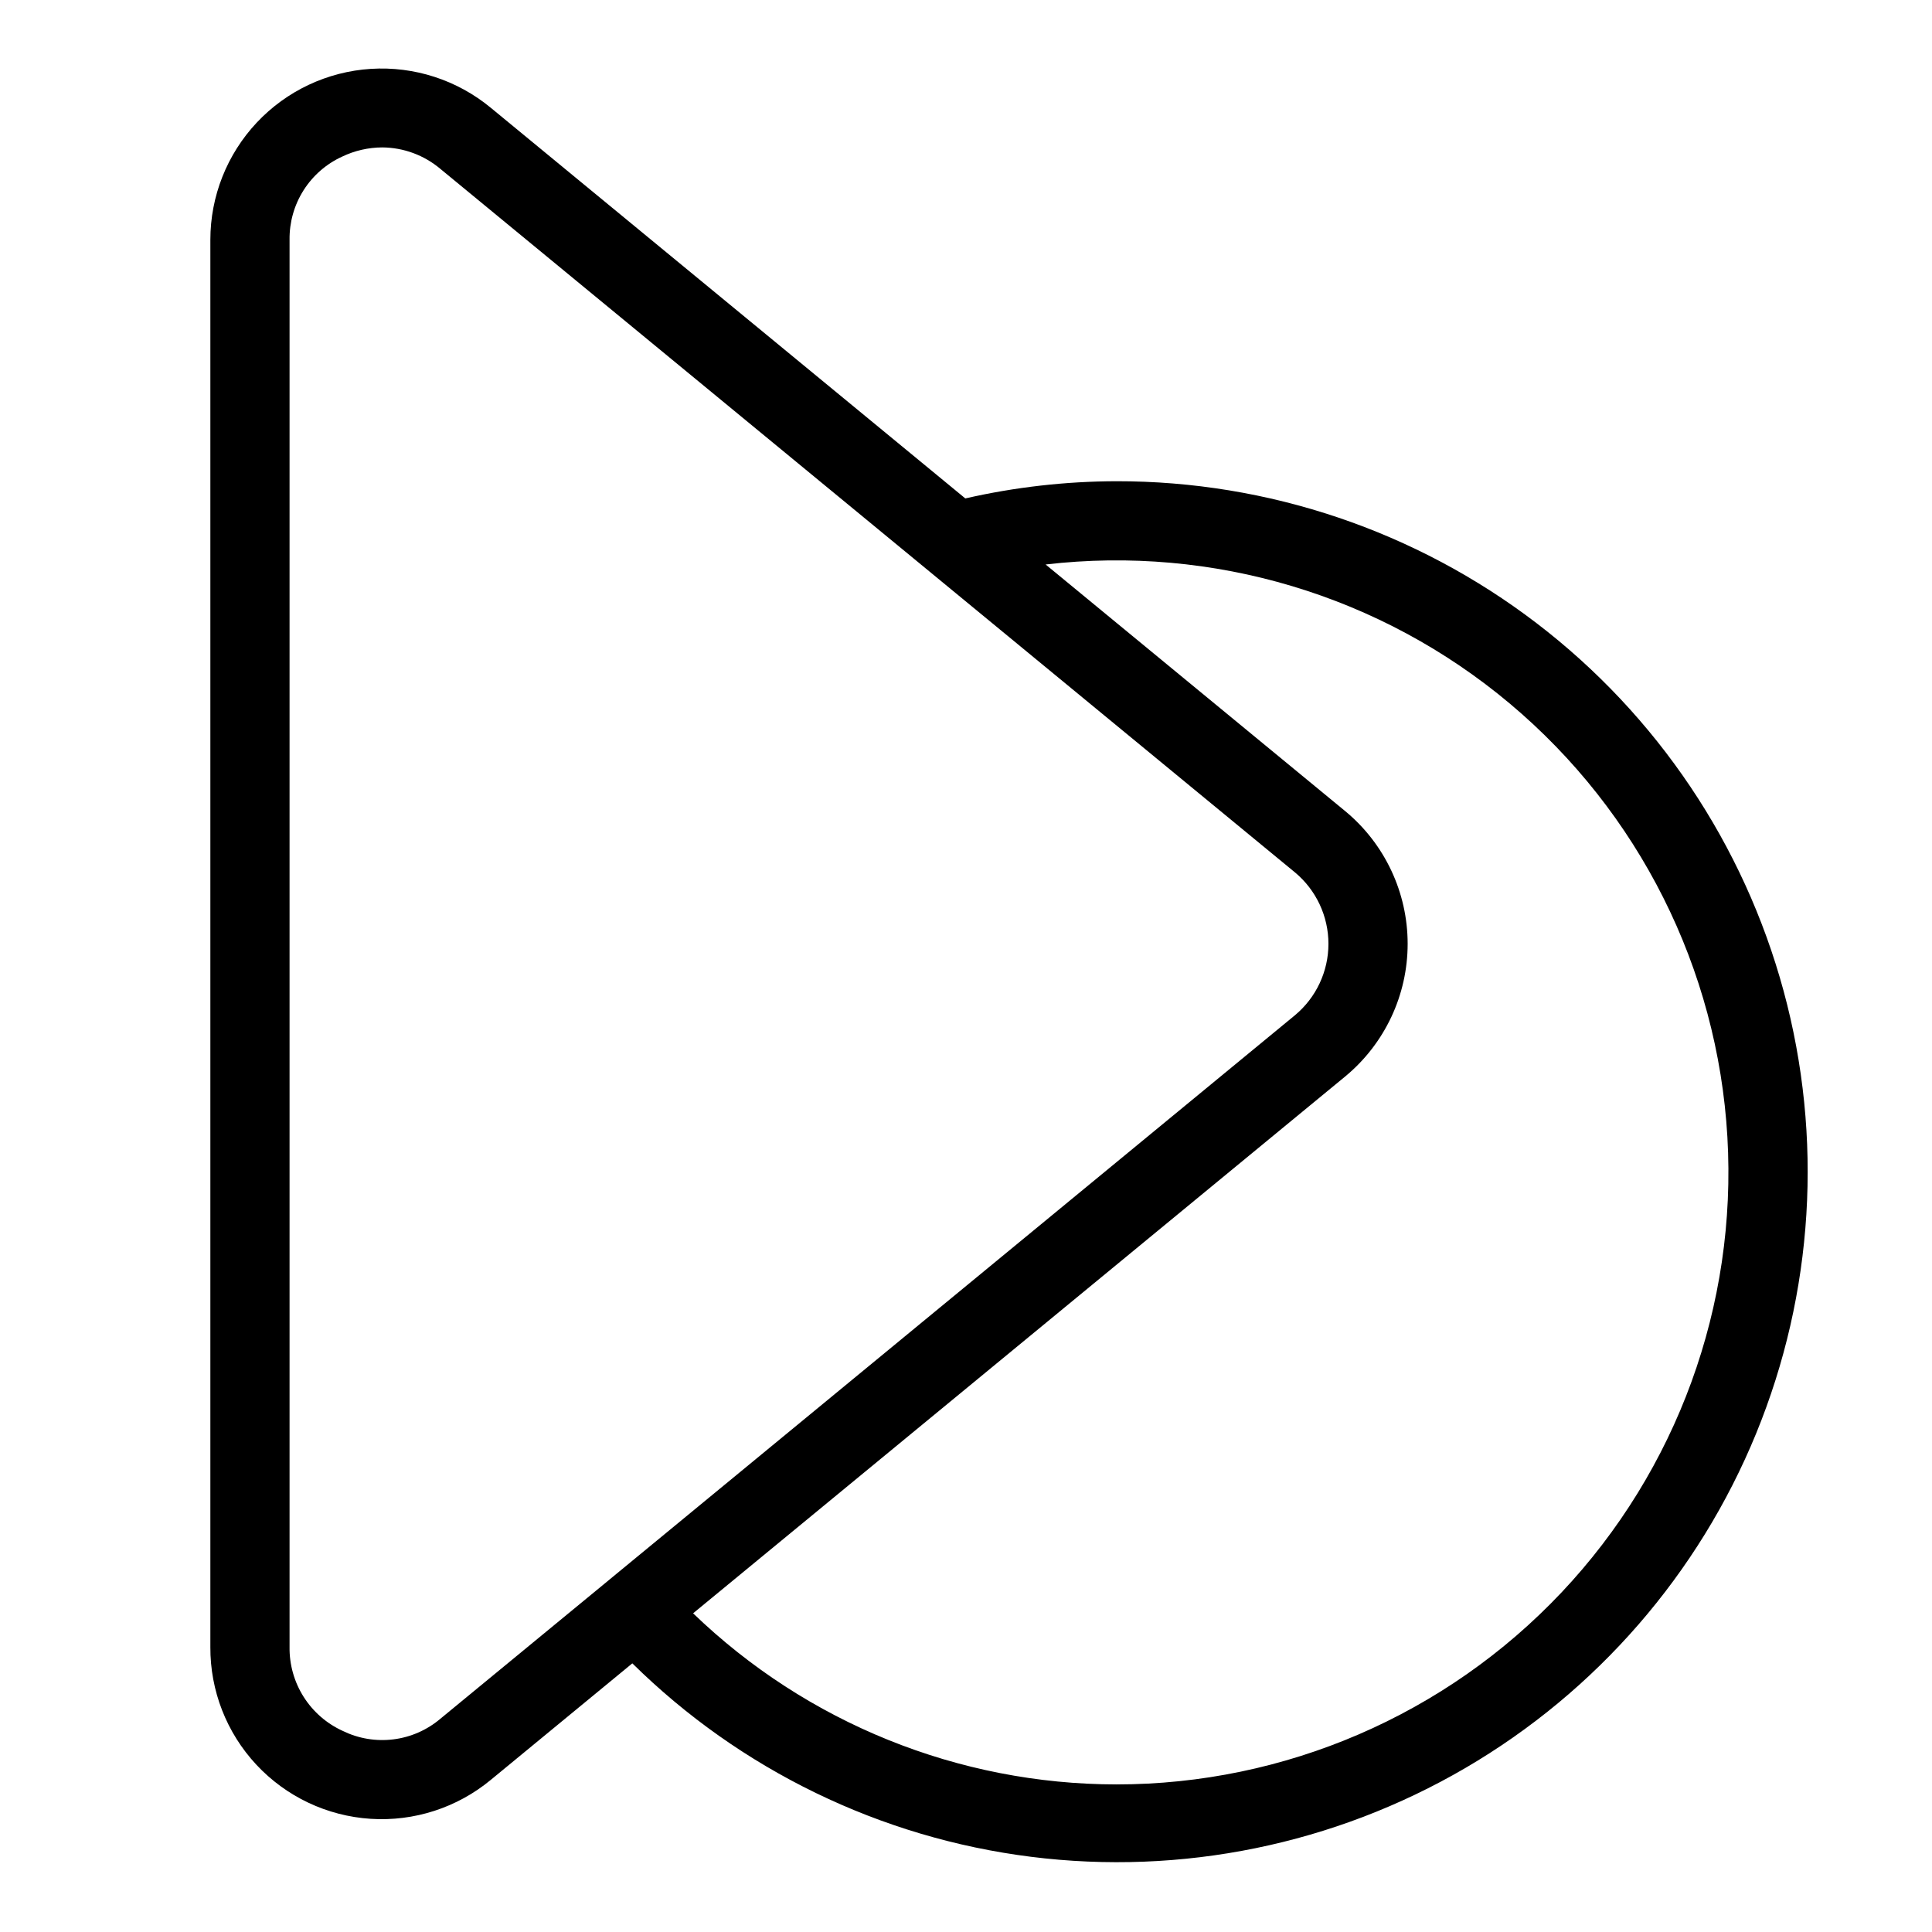
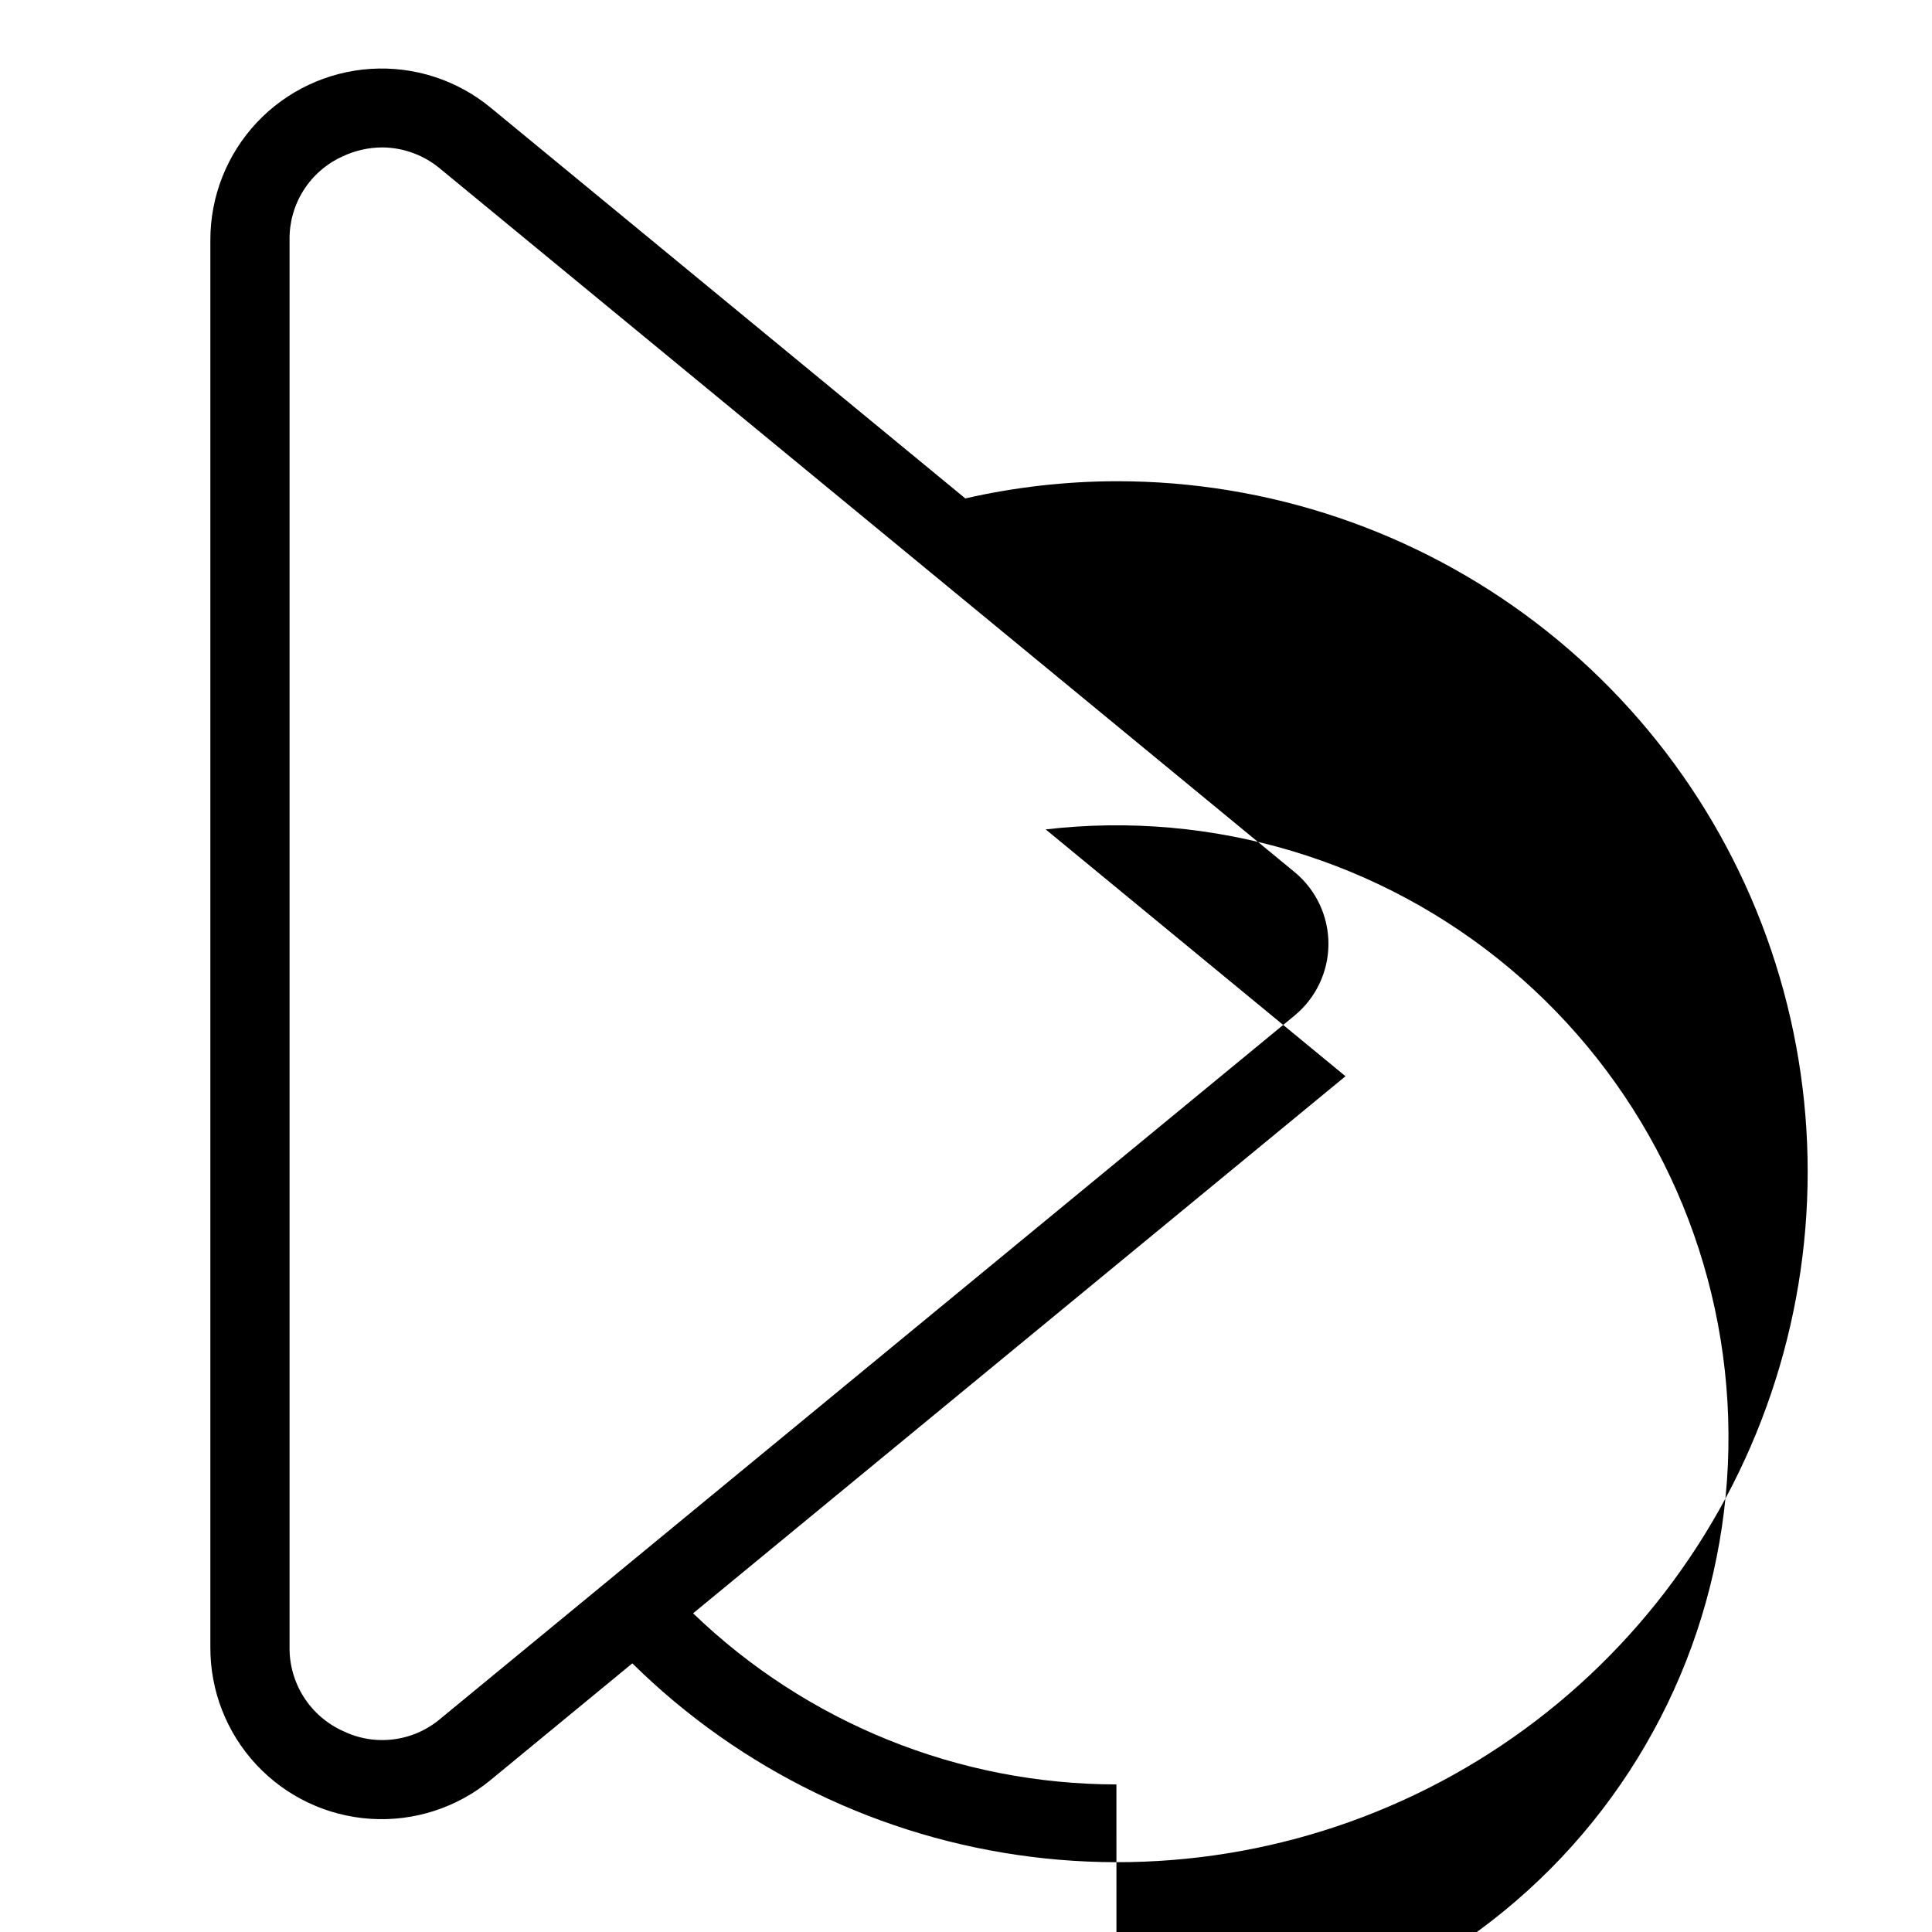
<svg xmlns="http://www.w3.org/2000/svg" fill="#000000" width="800px" height="800px" version="1.1" viewBox="144 144 512 512">
-   <path d="m439.86 271.53c-13.473 0.031-26.902 1.559-40.039 4.559l-125.75-103.52c-8.898-7.359-20.266-11.047-31.789-10.32-11.523 0.727-22.336 5.82-30.238 14.238-7.902 8.422-12.301 19.535-12.297 31.082v372.9c-0.062 11.57 4.297 22.73 12.188 31.195 7.891 8.465 18.719 13.594 30.266 14.34 11.547 0.75 22.945-2.941 31.859-10.316l37.516-30.883c28.637 28.242 65.781 46.262 105.69 51.27 39.91 5.012 80.355-3.266 115.09-23.547 34.73-20.285 61.809-51.449 77.051-88.668 15.242-37.219 17.797-78.426 7.269-117.24-10.527-38.82-33.551-73.086-65.512-97.508-31.957-24.418-71.07-37.625-111.29-37.582zm-179.16 327.96c-3.531 2.992-7.859 4.891-12.453 5.461-4.598 0.574-9.258-0.207-13.418-2.242-4.254-1.938-7.856-5.074-10.359-9.023-2.5-3.949-3.801-8.543-3.734-13.219v-372.9c-0.066-4.641 1.219-9.199 3.699-13.121 2.481-3.922 6.051-7.035 10.273-8.957 3.301-1.578 6.906-2.402 10.562-2.422 5.656 0.031 11.121 2.047 15.441 5.695l226.48 186.44c5.613 4.68 8.859 11.613 8.859 18.922 0 7.312-3.25 14.242-8.867 18.922l-42.789 35.227-138.84 114.3-0.012 0.016zm179.16 17.402c-41.848-0.047-82.055-16.301-112.18-45.348l172.89-142.33c10.441-8.672 16.477-21.539 16.473-35.109-0.004-13.57-6.047-26.434-16.492-35.102l-79.453-65.41c44.348-5.164 88.863 8.18 123.05 36.891 34.195 28.711 55.043 70.242 57.629 114.82 2.586 44.574-13.316 88.242-43.957 120.71-30.645 32.469-73.316 50.875-117.96 50.875z" />
+   <path d="m439.86 271.53c-13.473 0.031-26.902 1.559-40.039 4.559l-125.75-103.52c-8.898-7.359-20.266-11.047-31.789-10.32-11.523 0.727-22.336 5.82-30.238 14.238-7.902 8.422-12.301 19.535-12.297 31.082v372.9c-0.062 11.57 4.297 22.73 12.188 31.195 7.891 8.465 18.719 13.594 30.266 14.34 11.547 0.75 22.945-2.941 31.859-10.316l37.516-30.883c28.637 28.242 65.781 46.262 105.69 51.27 39.91 5.012 80.355-3.266 115.09-23.547 34.73-20.285 61.809-51.449 77.051-88.668 15.242-37.219 17.797-78.426 7.269-117.24-10.527-38.82-33.551-73.086-65.512-97.508-31.957-24.418-71.07-37.625-111.29-37.582zm-179.16 327.96c-3.531 2.992-7.859 4.891-12.453 5.461-4.598 0.574-9.258-0.207-13.418-2.242-4.254-1.938-7.856-5.074-10.359-9.023-2.5-3.949-3.801-8.543-3.734-13.219v-372.9c-0.066-4.641 1.219-9.199 3.699-13.121 2.481-3.922 6.051-7.035 10.273-8.957 3.301-1.578 6.906-2.402 10.562-2.422 5.656 0.031 11.121 2.047 15.441 5.695l226.48 186.44c5.613 4.68 8.859 11.613 8.859 18.922 0 7.312-3.25 14.242-8.867 18.922l-42.789 35.227-138.84 114.3-0.012 0.016zm179.16 17.402c-41.848-0.047-82.055-16.301-112.18-45.348l172.89-142.33l-79.453-65.41c44.348-5.164 88.863 8.18 123.05 36.891 34.195 28.711 55.043 70.242 57.629 114.82 2.586 44.574-13.316 88.242-43.957 120.71-30.645 32.469-73.316 50.875-117.96 50.875z" />
</svg>